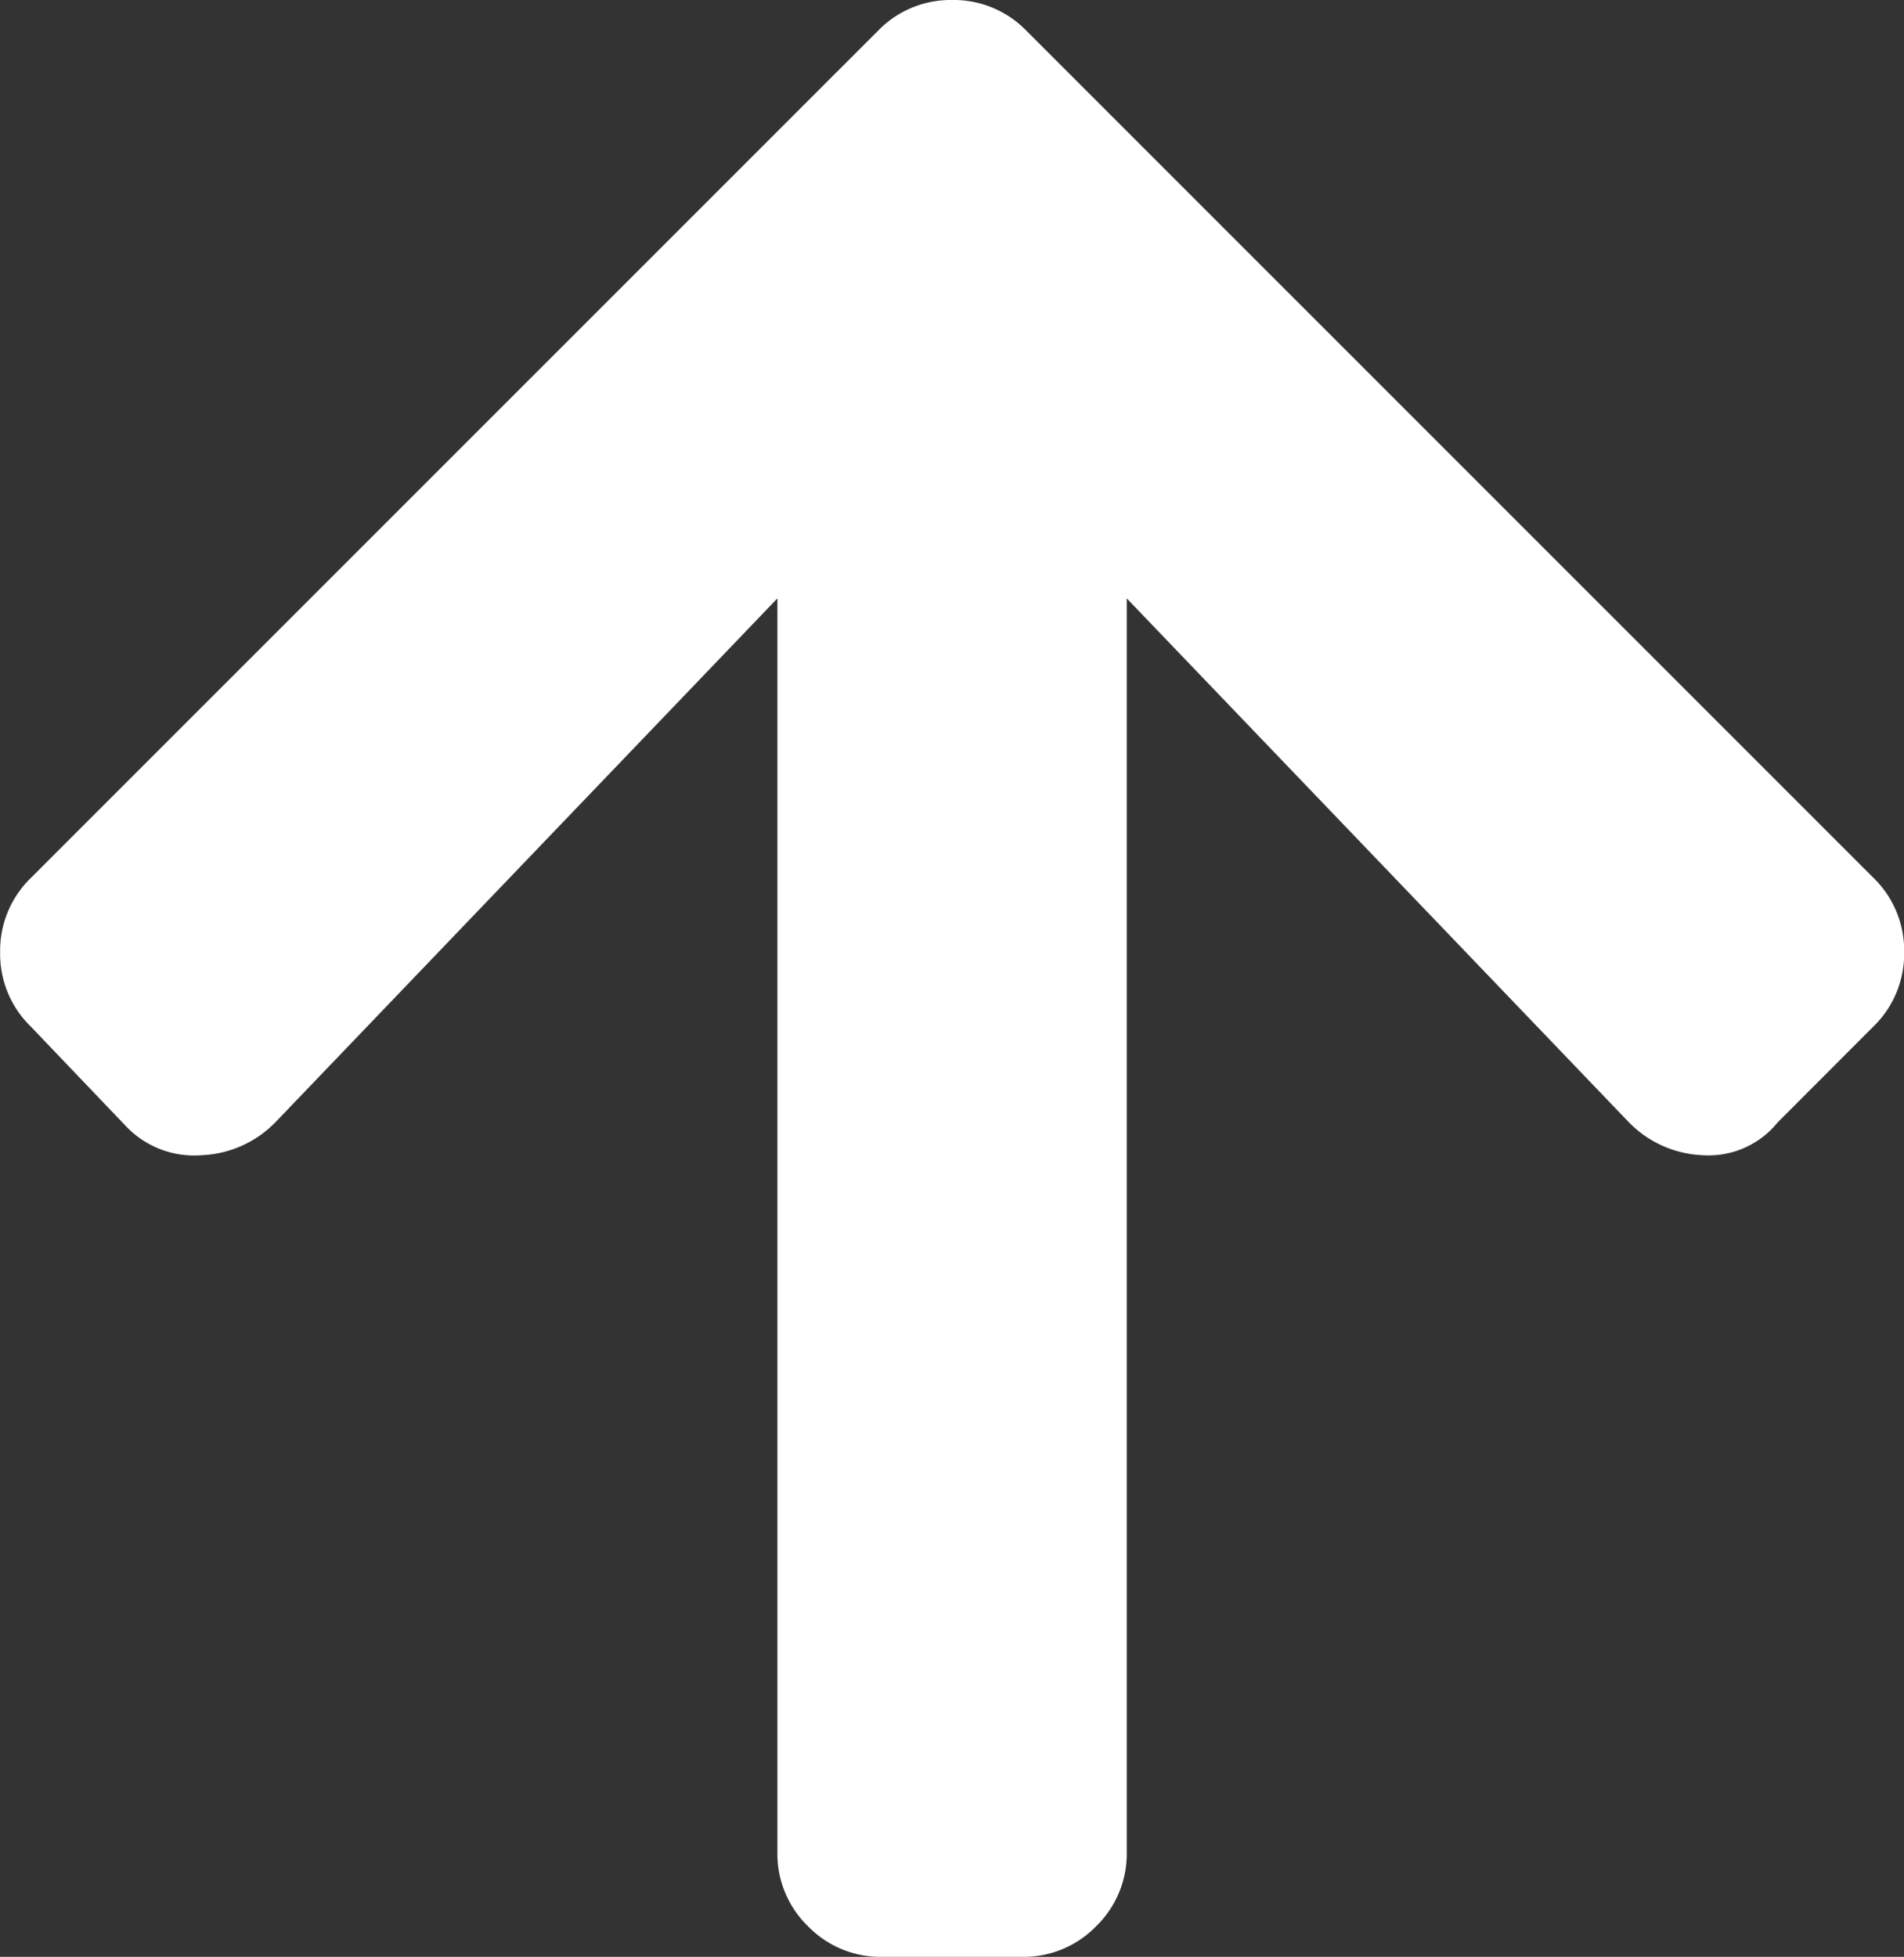
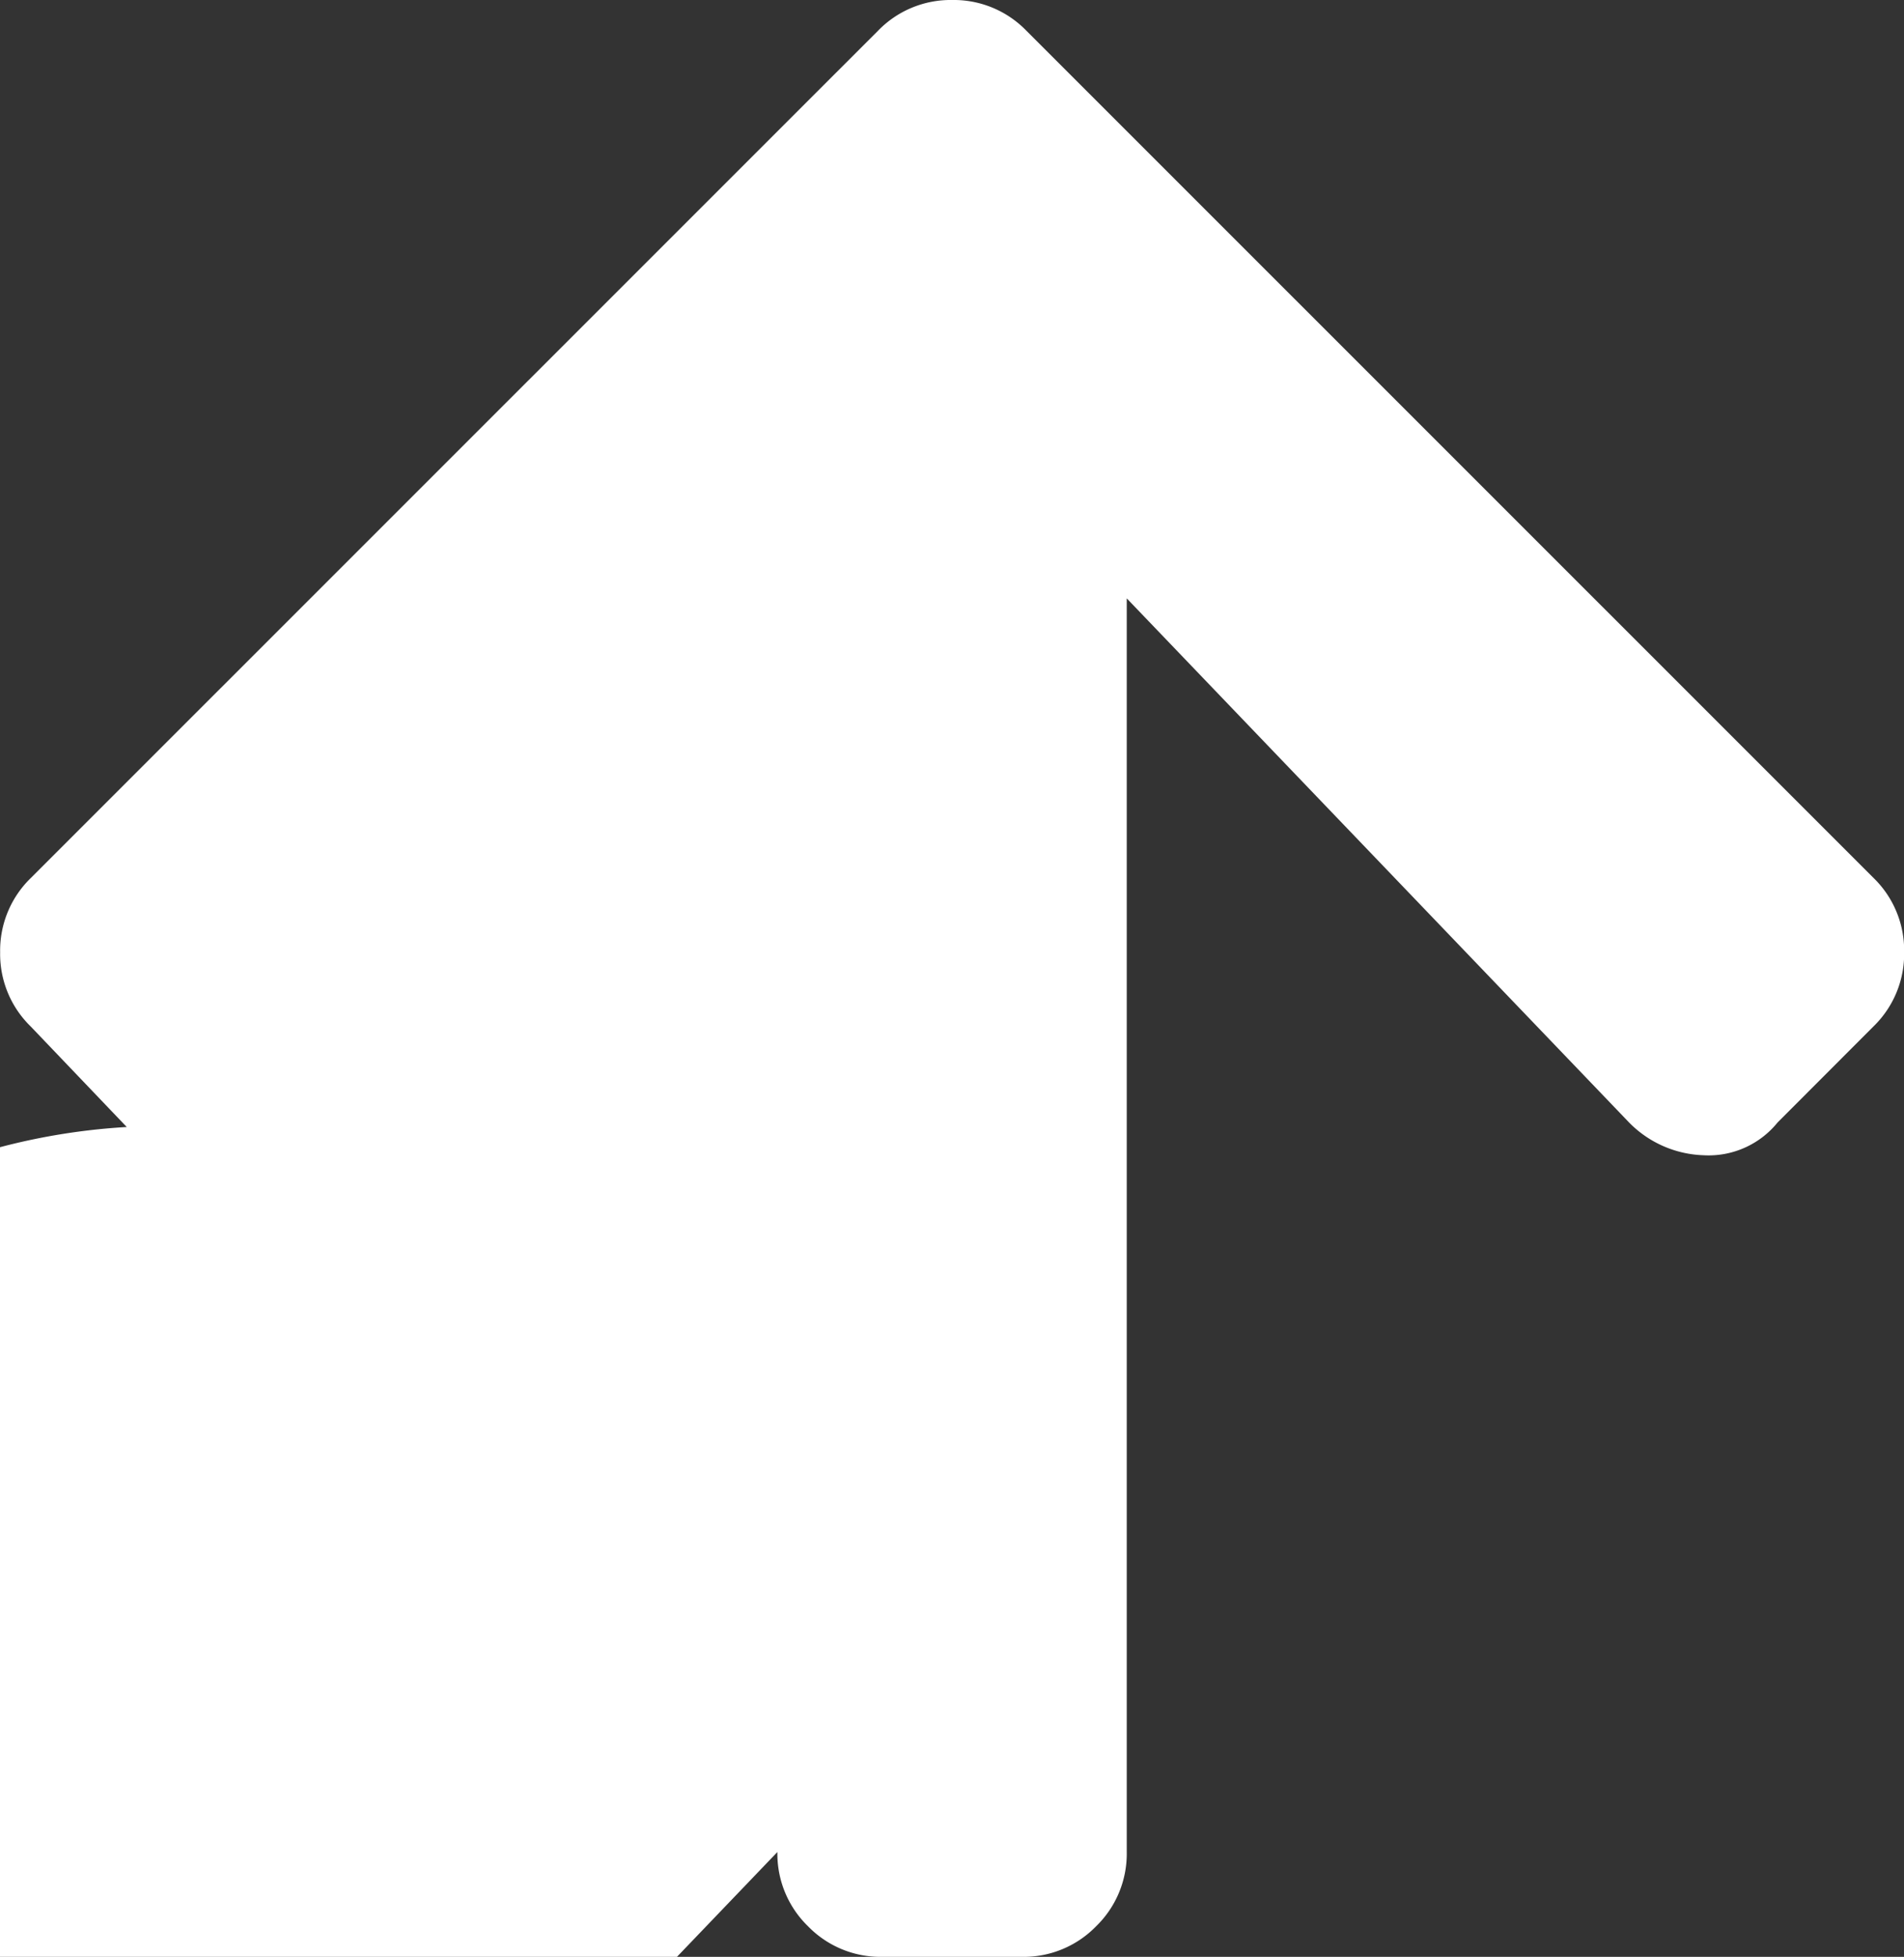
<svg xmlns="http://www.w3.org/2000/svg" width="13.625" height="14" viewBox="0 0 13.625 14">
  <rect x="0" y="0" width="13.625" height="14" fill="#333333" stroke="none" />
-   <path id="Path_2418" data-name="Path 2418" d="M-5.906-4.937l-.687-.719a.723.723,0,0,1-.219-.531.723.723,0,0,1,.219-.531l6.063-6.062A.723.723,0,0,1,0-13a.723.723,0,0,1,.531.219L6.594-6.719a.723.723,0,0,1,.219.531.723.723,0,0,1-.219.531l-.687.688a.635.635,0,0,1-.531.234.782.782,0,0,1-.531-.234L1.25-8.719V.25a.723.723,0,0,1-.219.531A.723.723,0,0,1,.5,1h-1A.723.723,0,0,1-1.031.781.723.723,0,0,1-1.25.25V-8.719l-3.594,3.75a.782.782,0,0,1-.531.234A.672.672,0,0,1-5.906-4.937Z" transform="translate(6.813 13)" fill="#fff" />
+   <path id="Path_2418" data-name="Path 2418" d="M-5.906-4.937l-.687-.719a.723.723,0,0,1-.219-.531.723.723,0,0,1,.219-.531l6.063-6.062A.723.723,0,0,1,0-13a.723.723,0,0,1,.531.219L6.594-6.719a.723.723,0,0,1,.219.531.723.723,0,0,1-.219.531l-.687.688a.635.635,0,0,1-.531.234.782.782,0,0,1-.531-.234L1.25-8.719V.25a.723.723,0,0,1-.219.531A.723.723,0,0,1,.5,1h-1A.723.723,0,0,1-1.031.781.723.723,0,0,1-1.25.25l-3.594,3.75a.782.782,0,0,1-.531.234A.672.672,0,0,1-5.906-4.937Z" transform="translate(6.813 13)" fill="#fff" />
</svg>